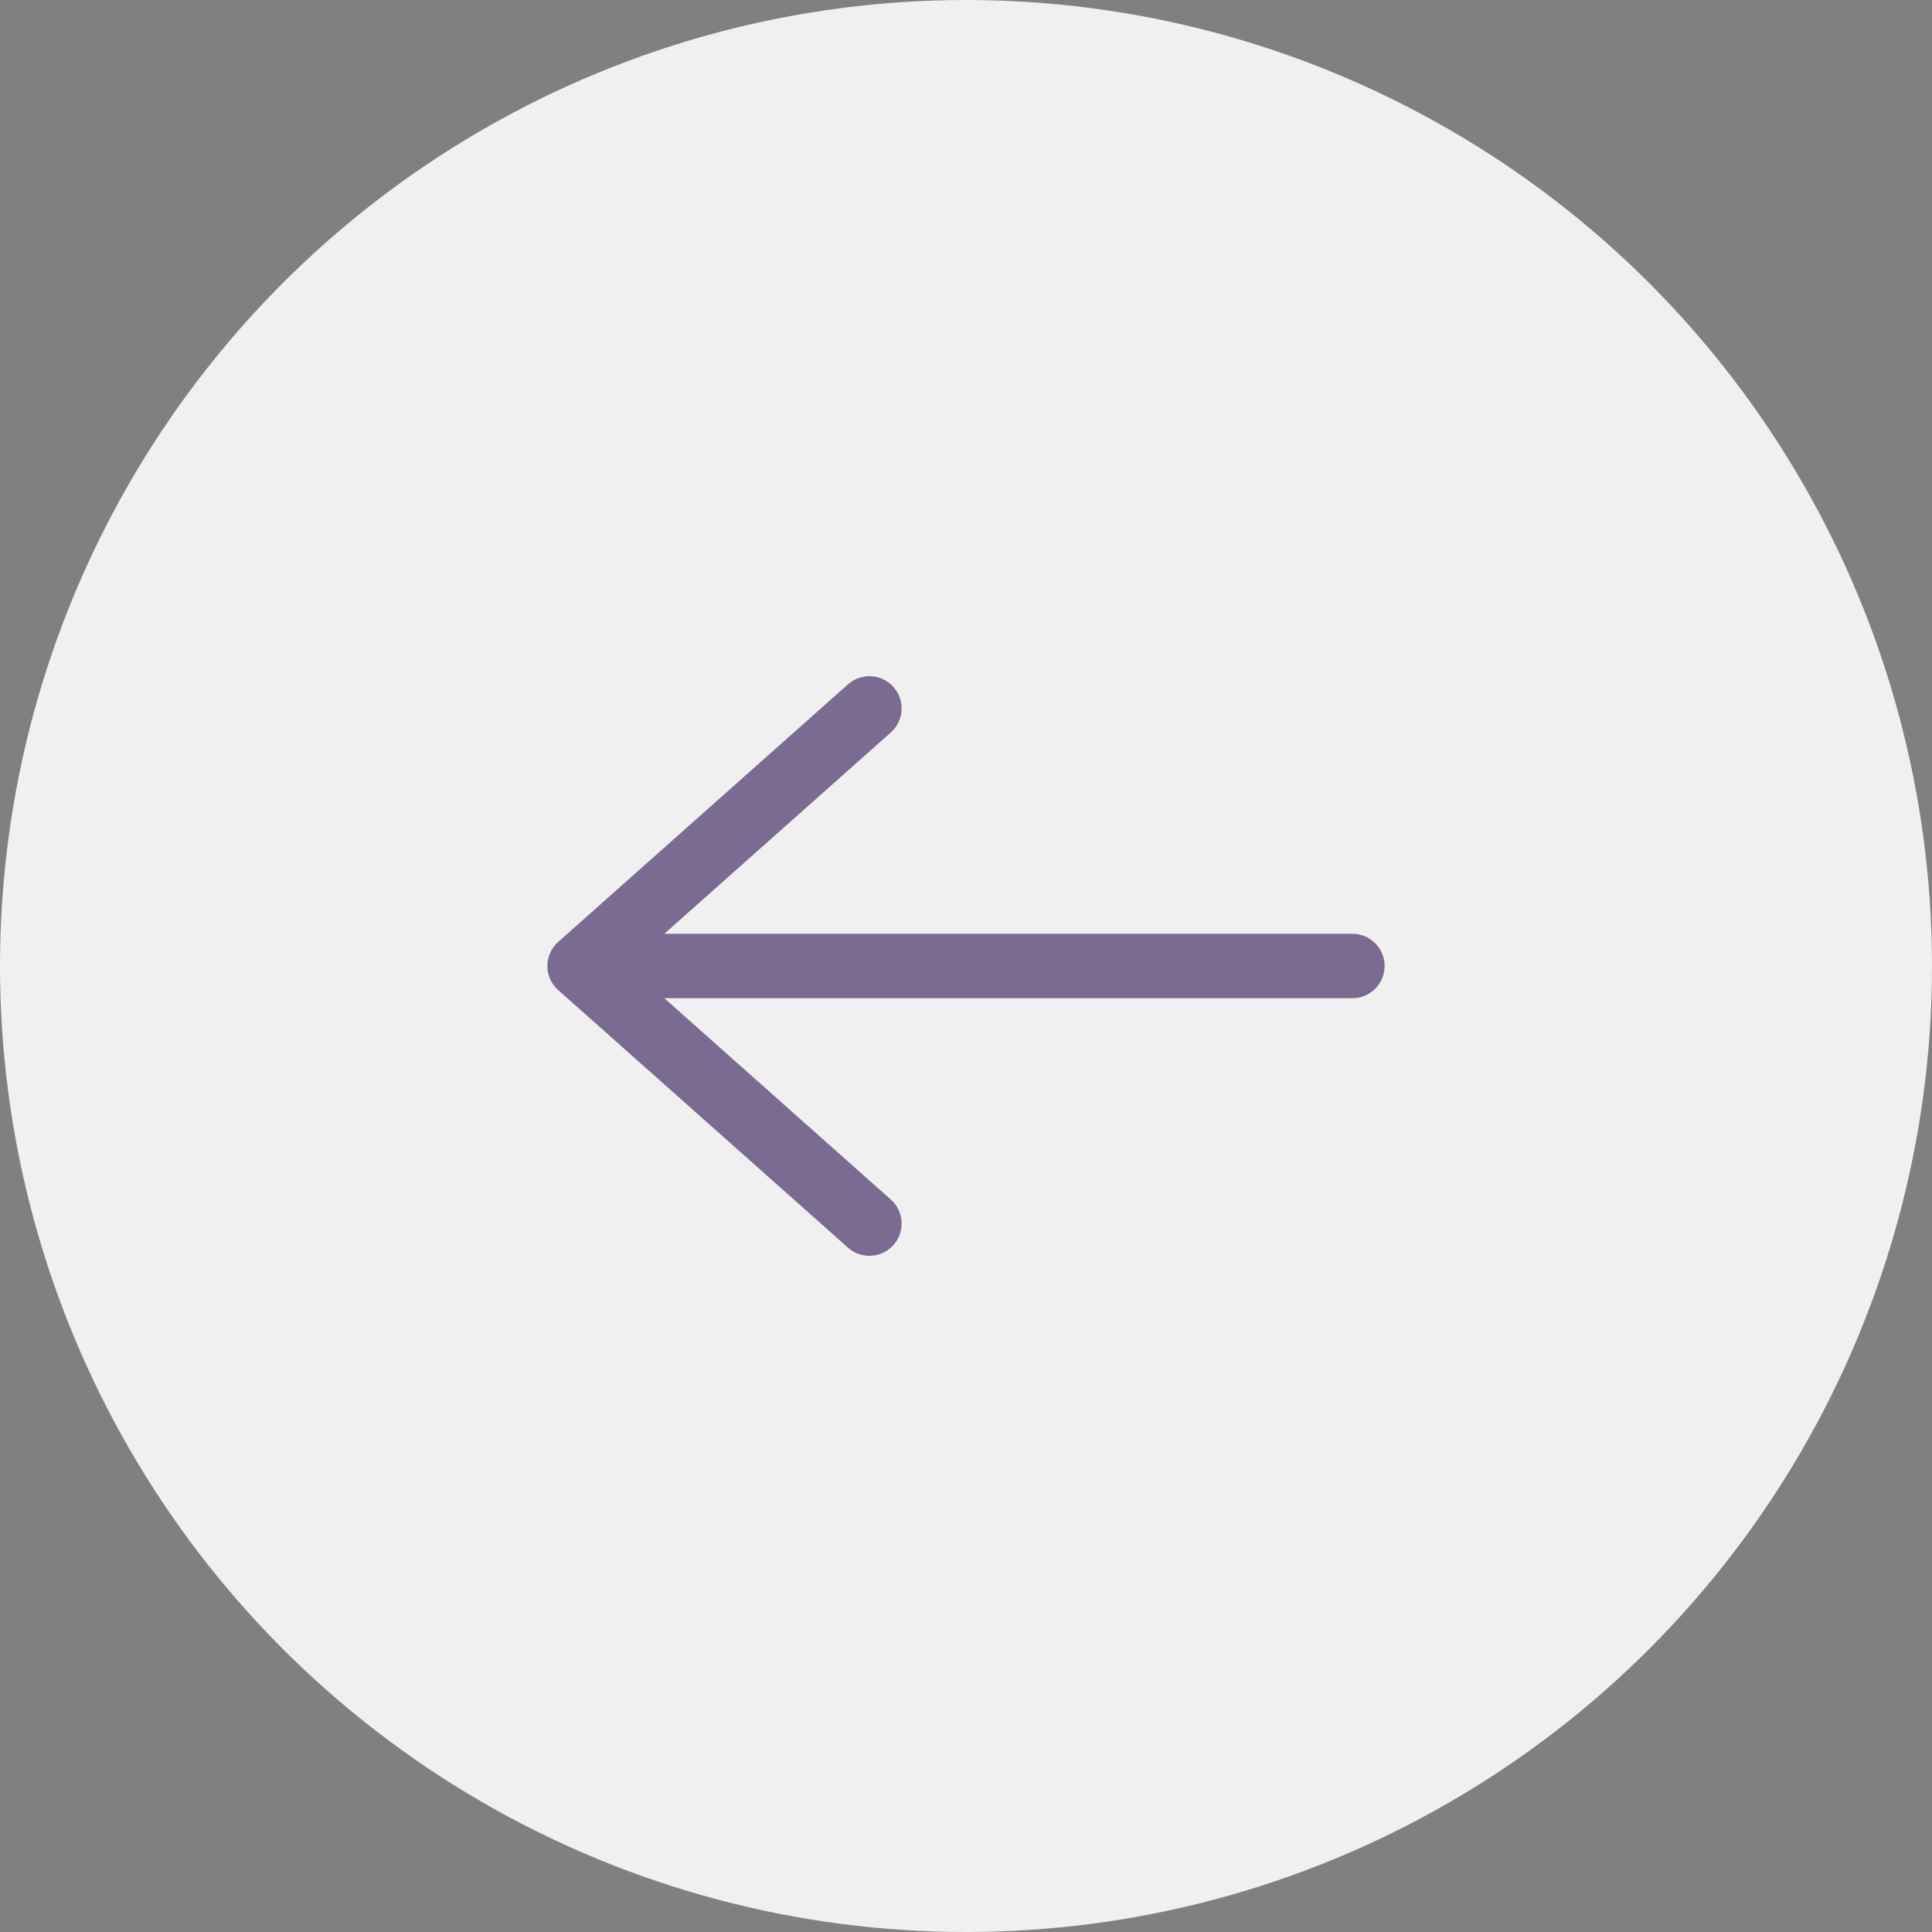
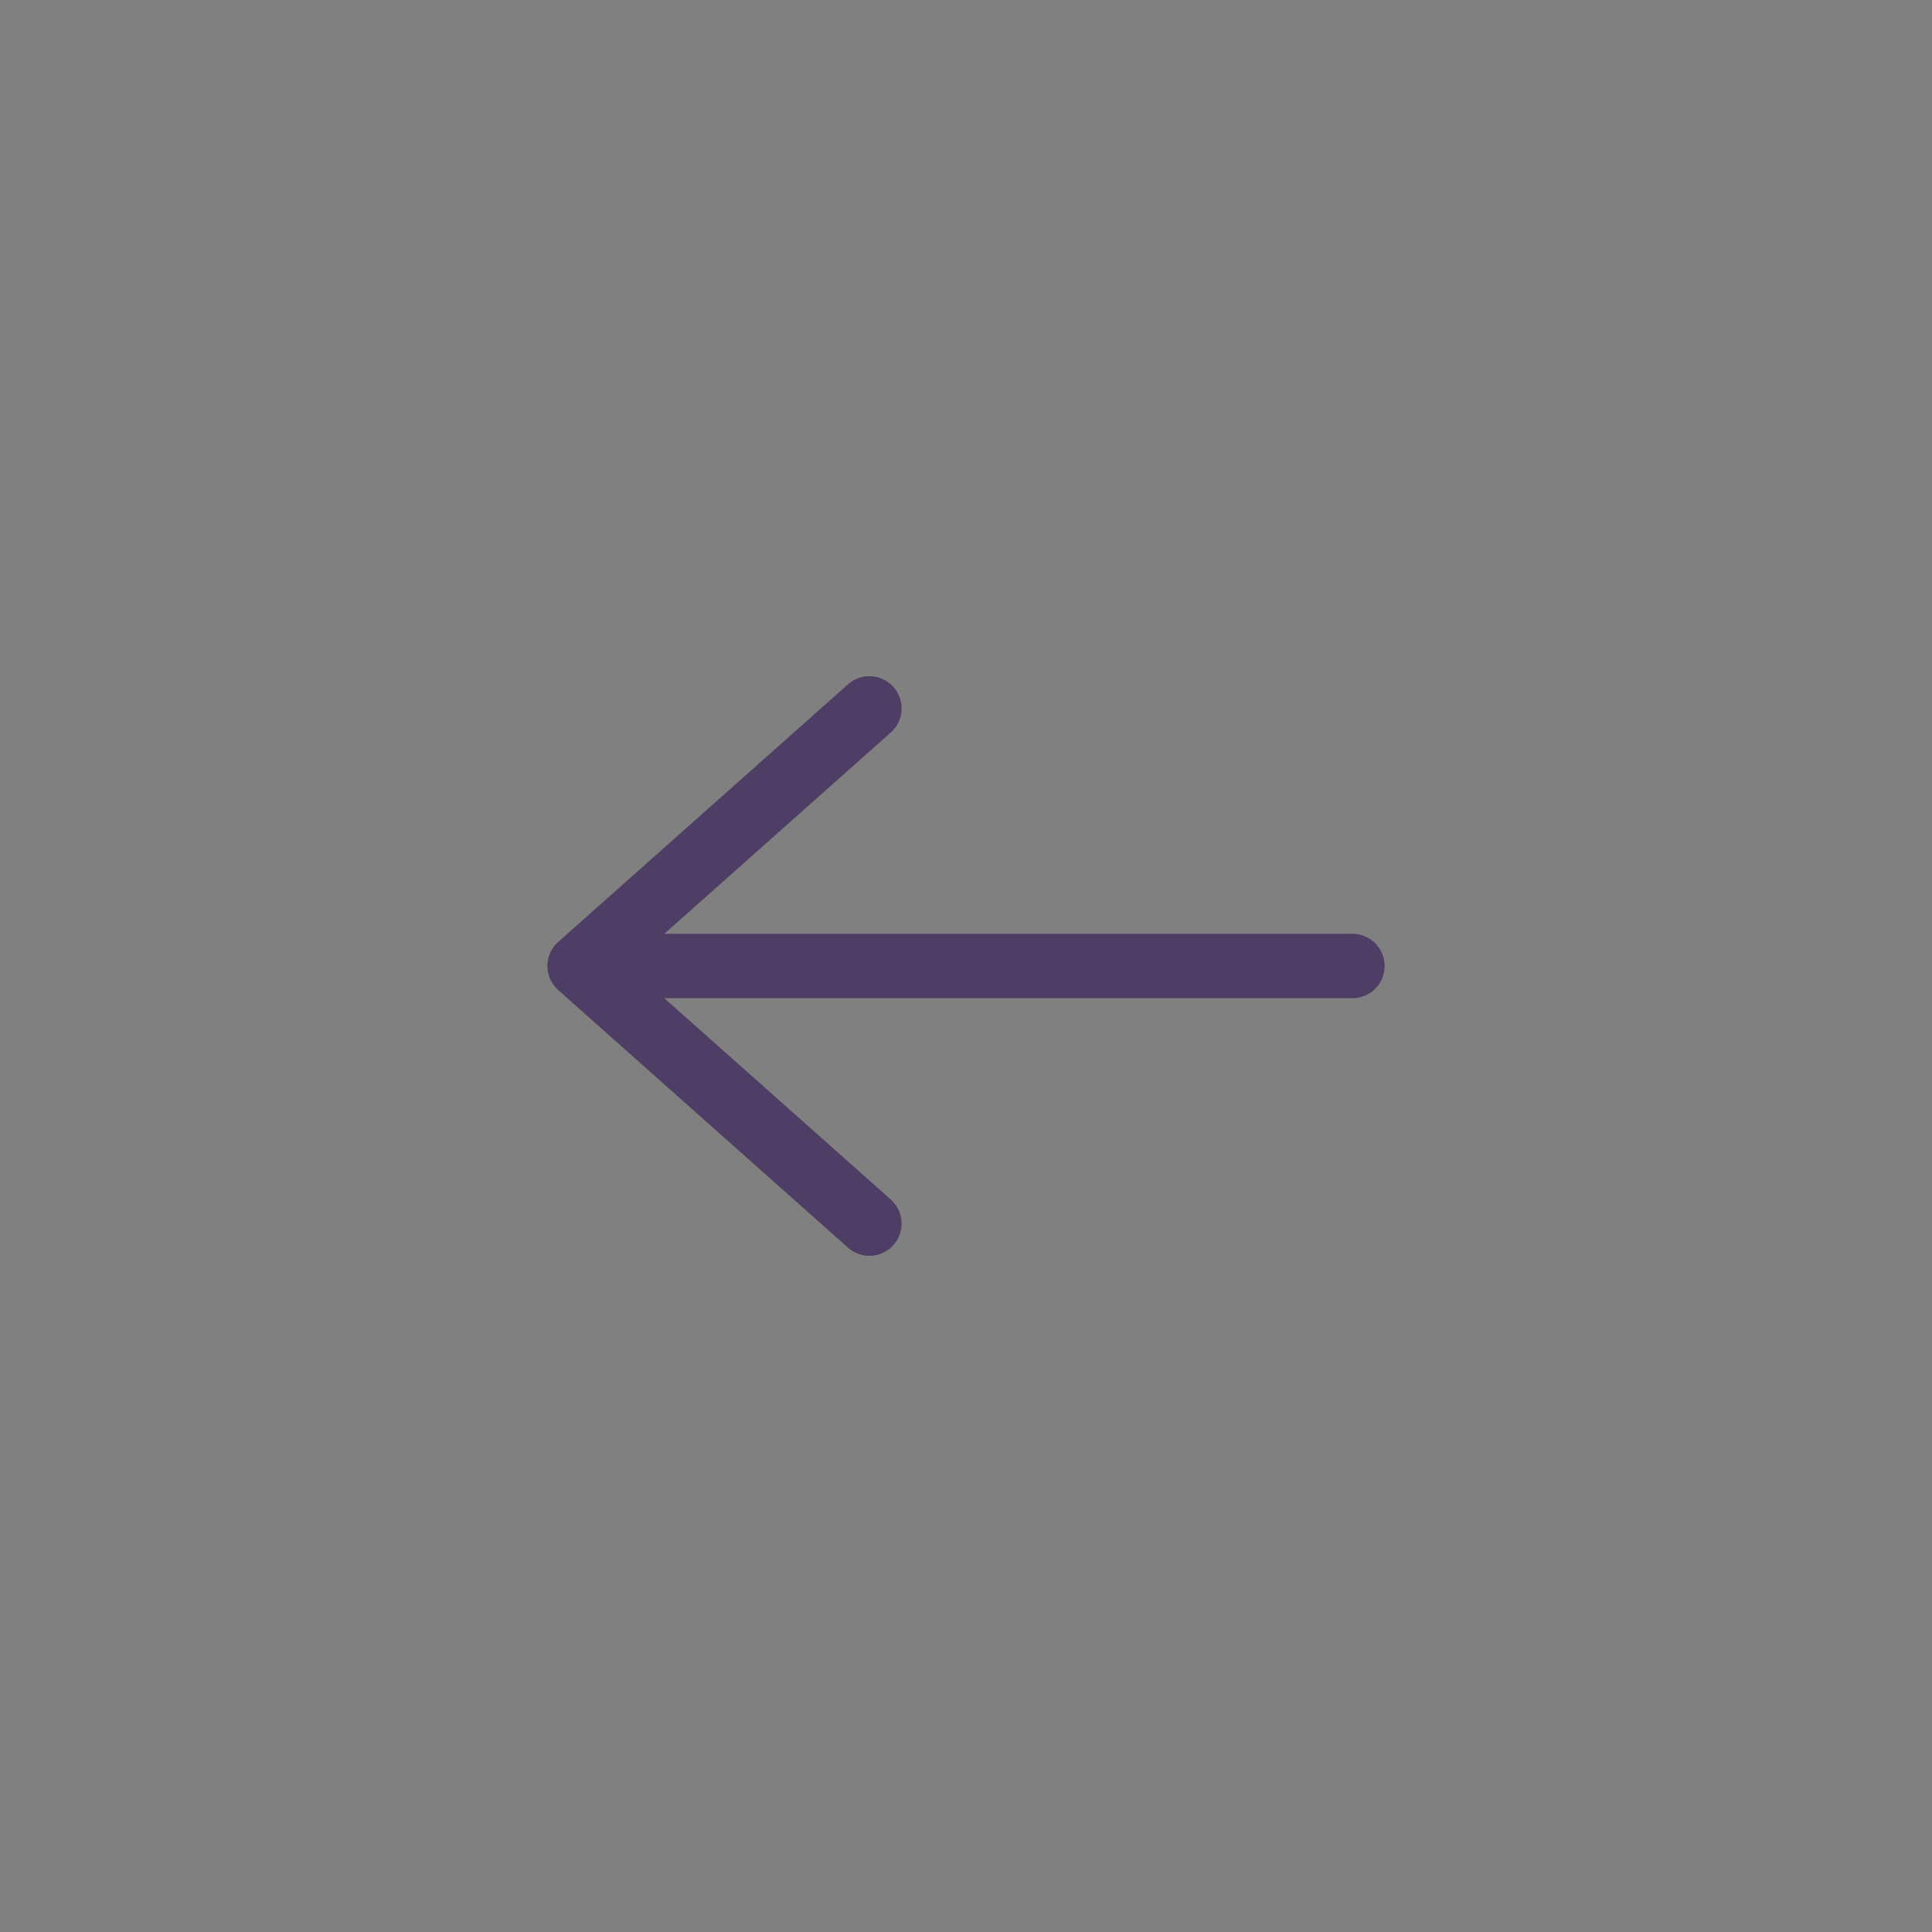
<svg xmlns="http://www.w3.org/2000/svg" width="30" height="30" viewBox="0 0 30 30" fill="none">
  <rect x="0" y="0" width="30" height="30" fill="#808080" stroke="none" />
-   <circle cx="15" cy="15" r="15" fill="#F0F0F0" />
  <path d="M21 15L9 15M9 15L13.5 19M9 15L13.5 11" stroke="#2D1253" stroke-opacity="0.6" stroke-linecap="round" stroke-linejoin="round" />
</svg>